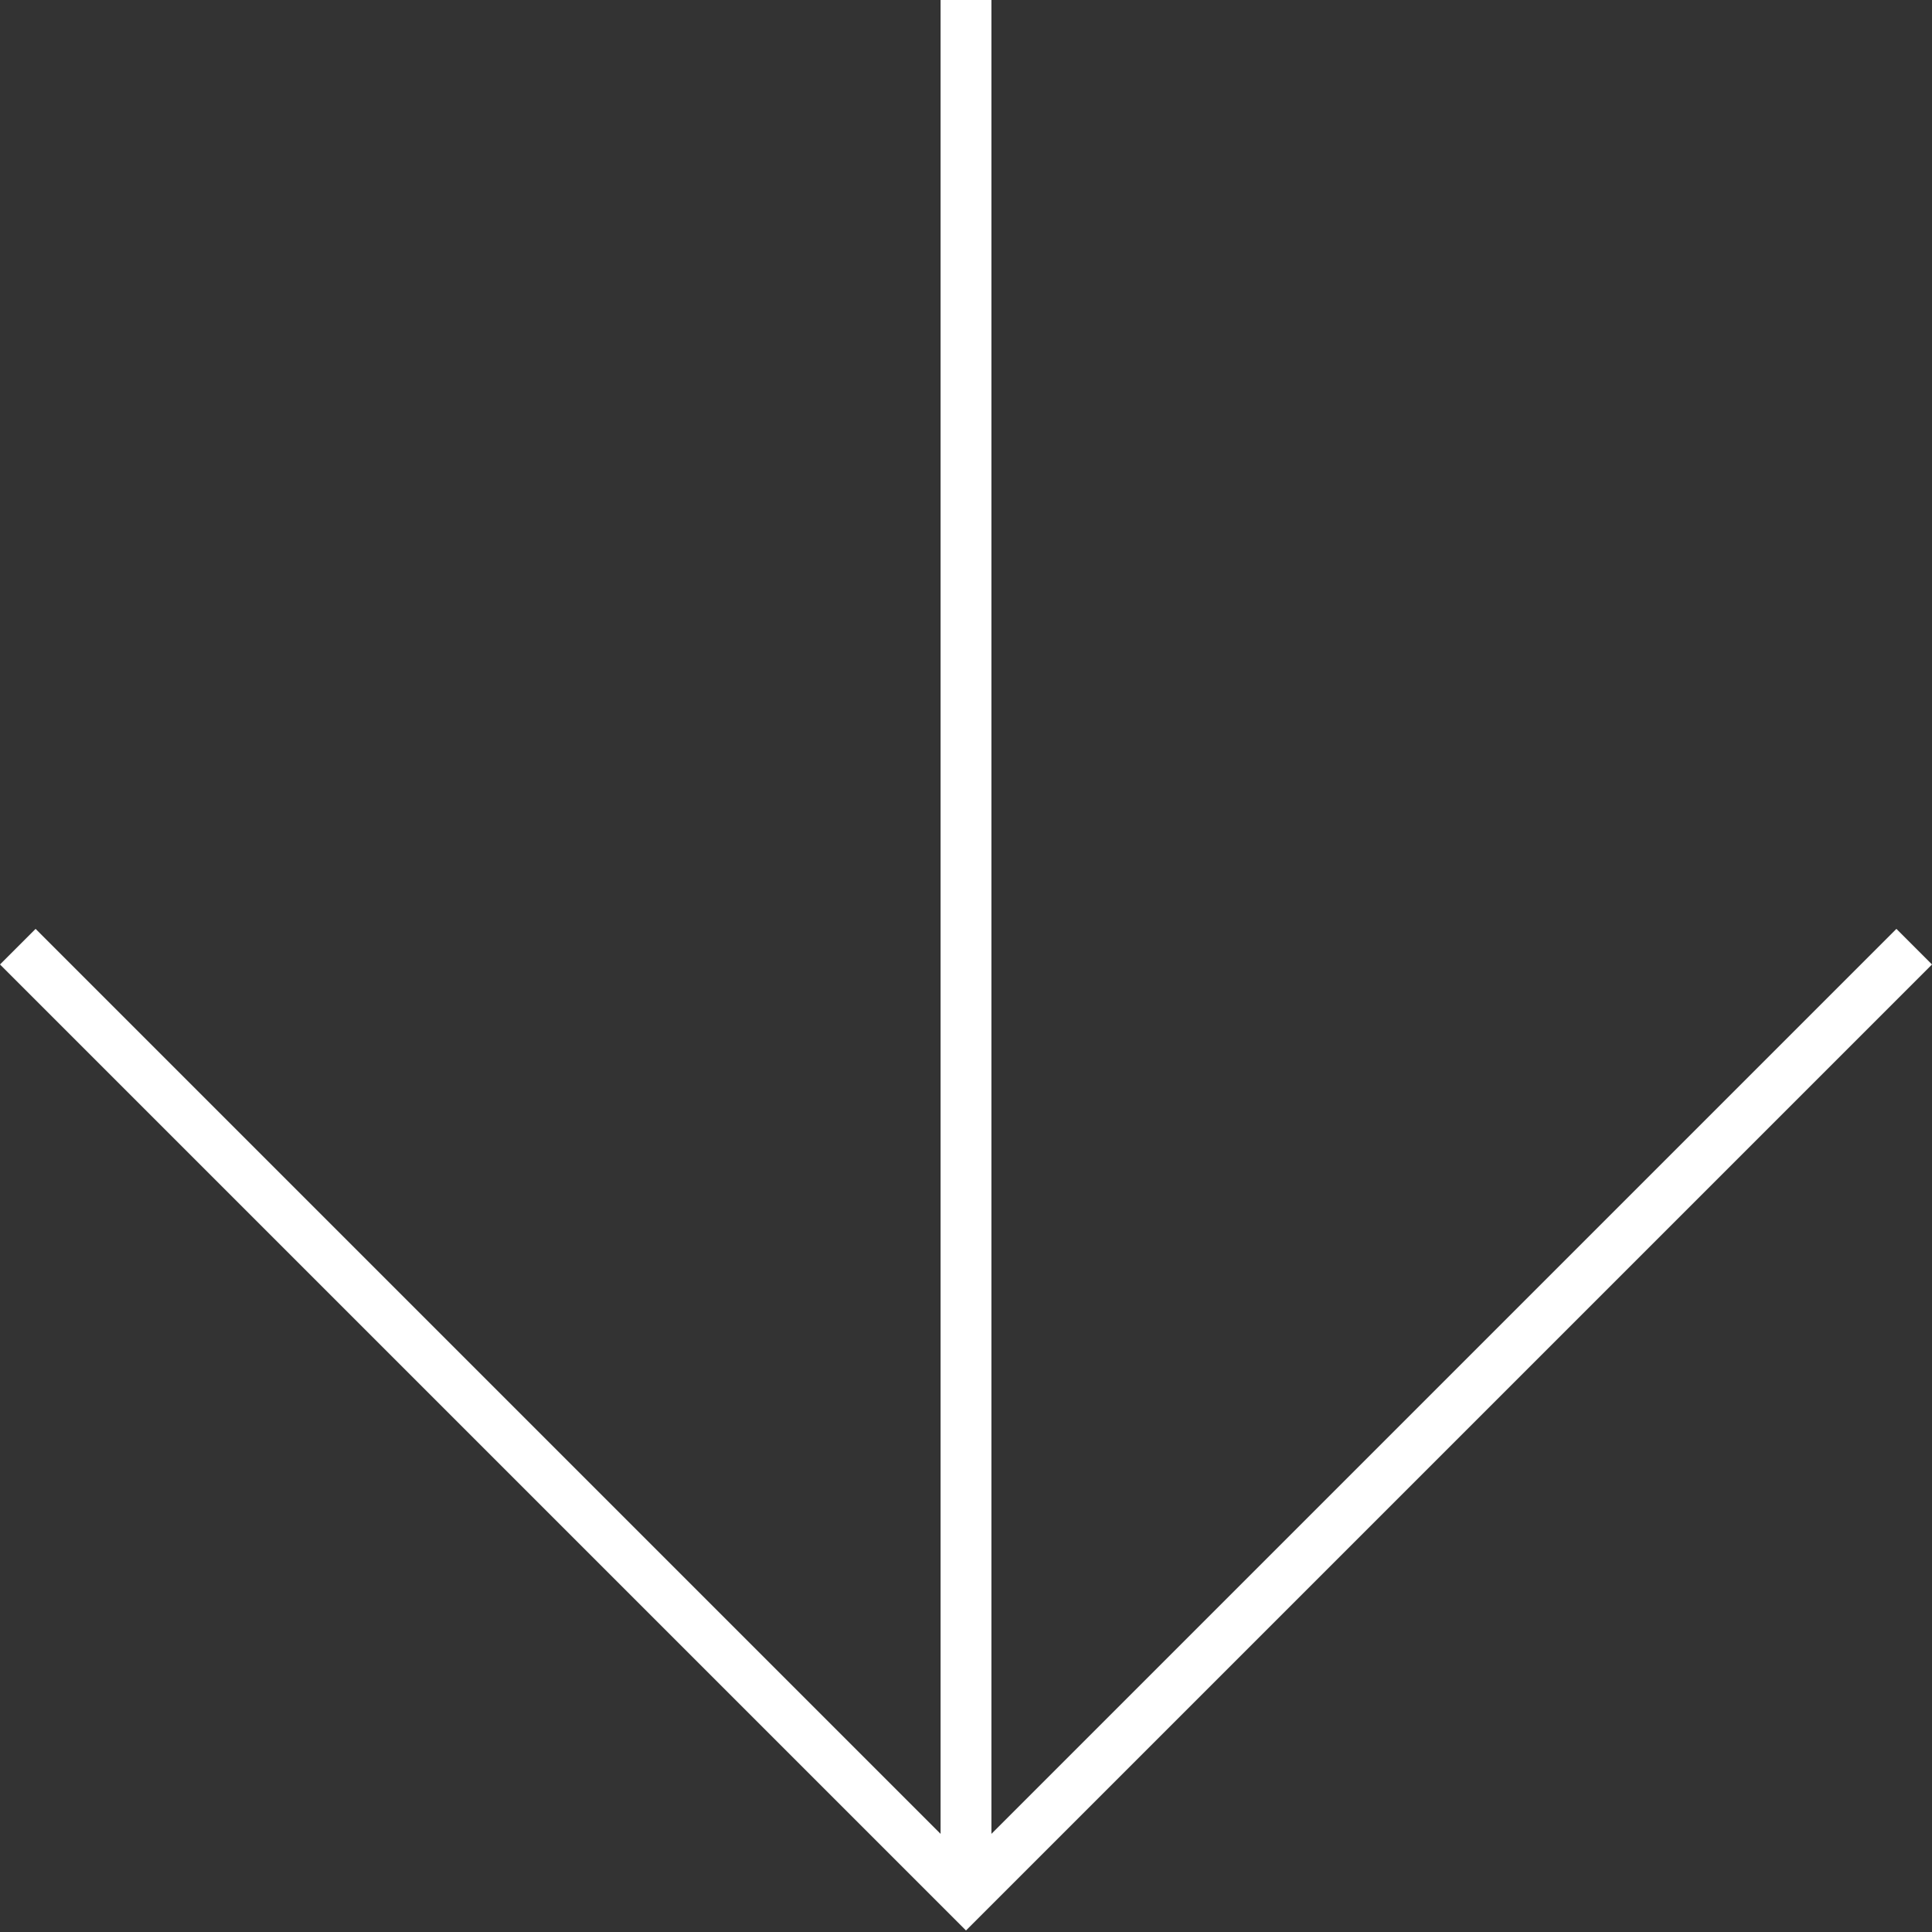
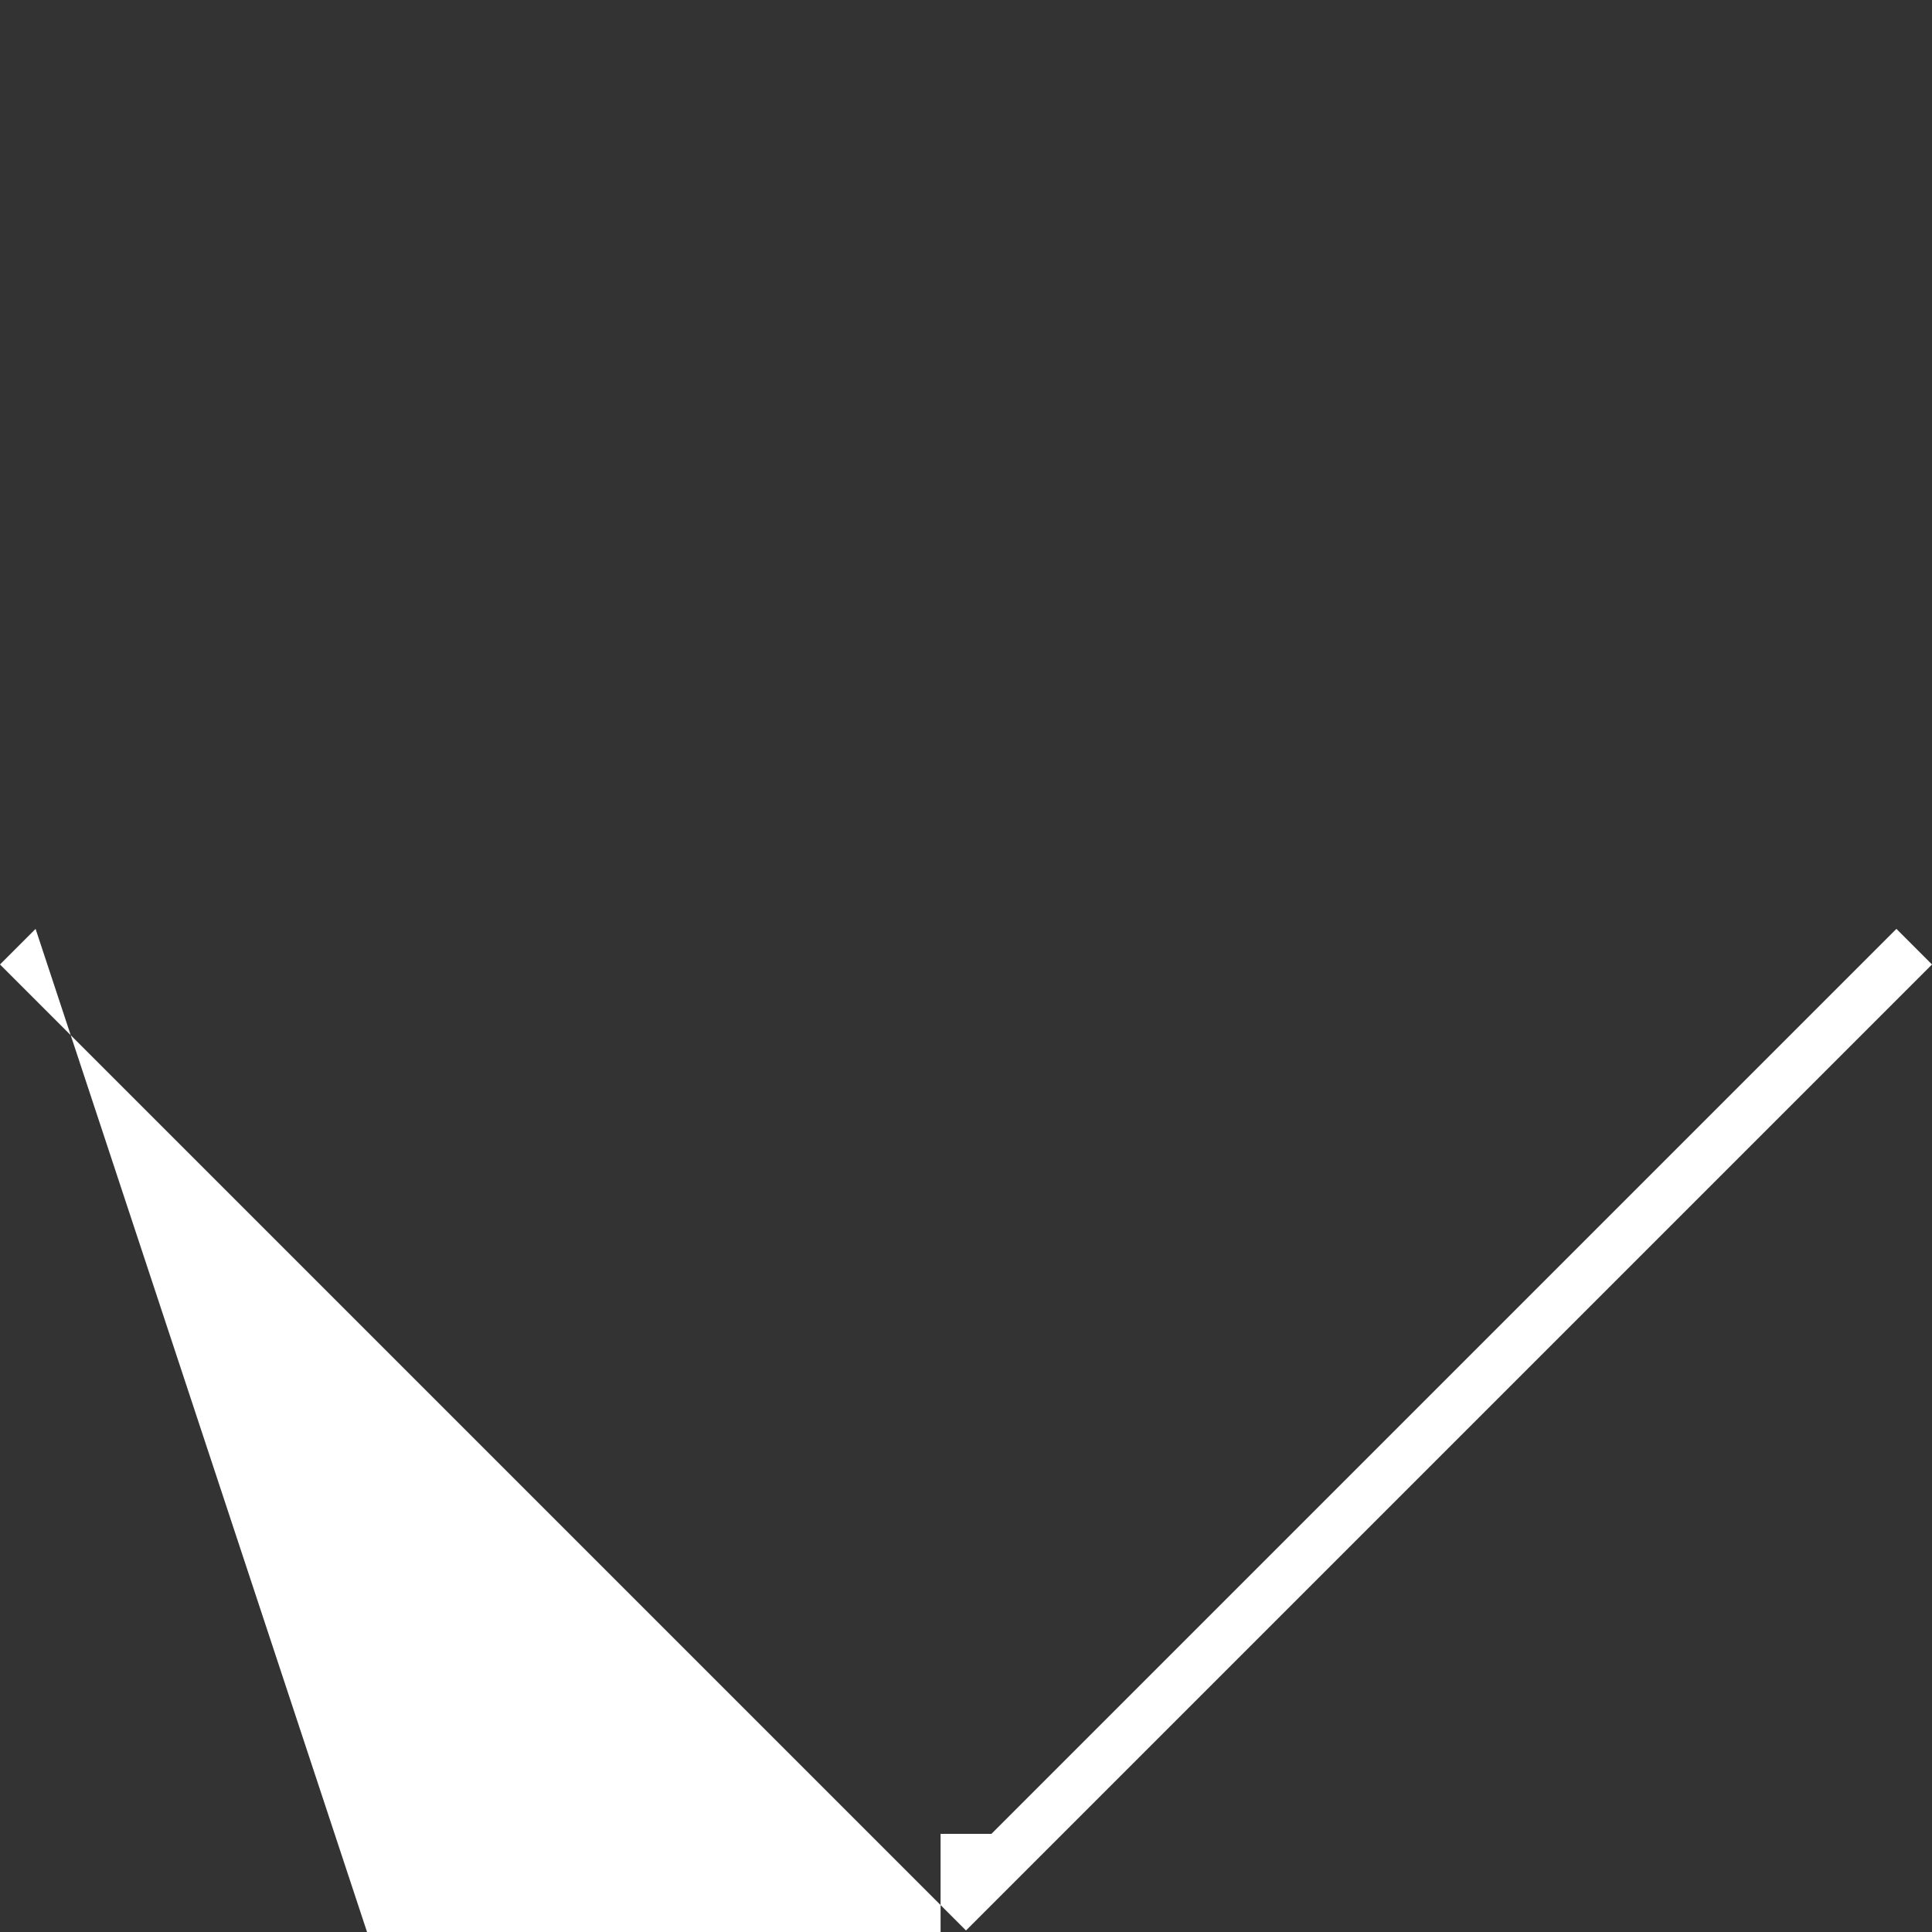
<svg xmlns="http://www.w3.org/2000/svg" widht="38" height="38" viewBox="0 0 38 38">
  <rect x="0" y="0" width="38" height="38" fill="#333333" stroke="none" />
-   <path fill="#fff" d="M37.3 18.27l-17.8 17.8V0h-1v36.07L.7 18.27l-.7.7 19 19 19-19z" />
+   <path fill="#fff" d="M37.3 18.27l-17.8 17.8h-1v36.07L.7 18.27l-.7.7 19 19 19-19z" />
</svg>